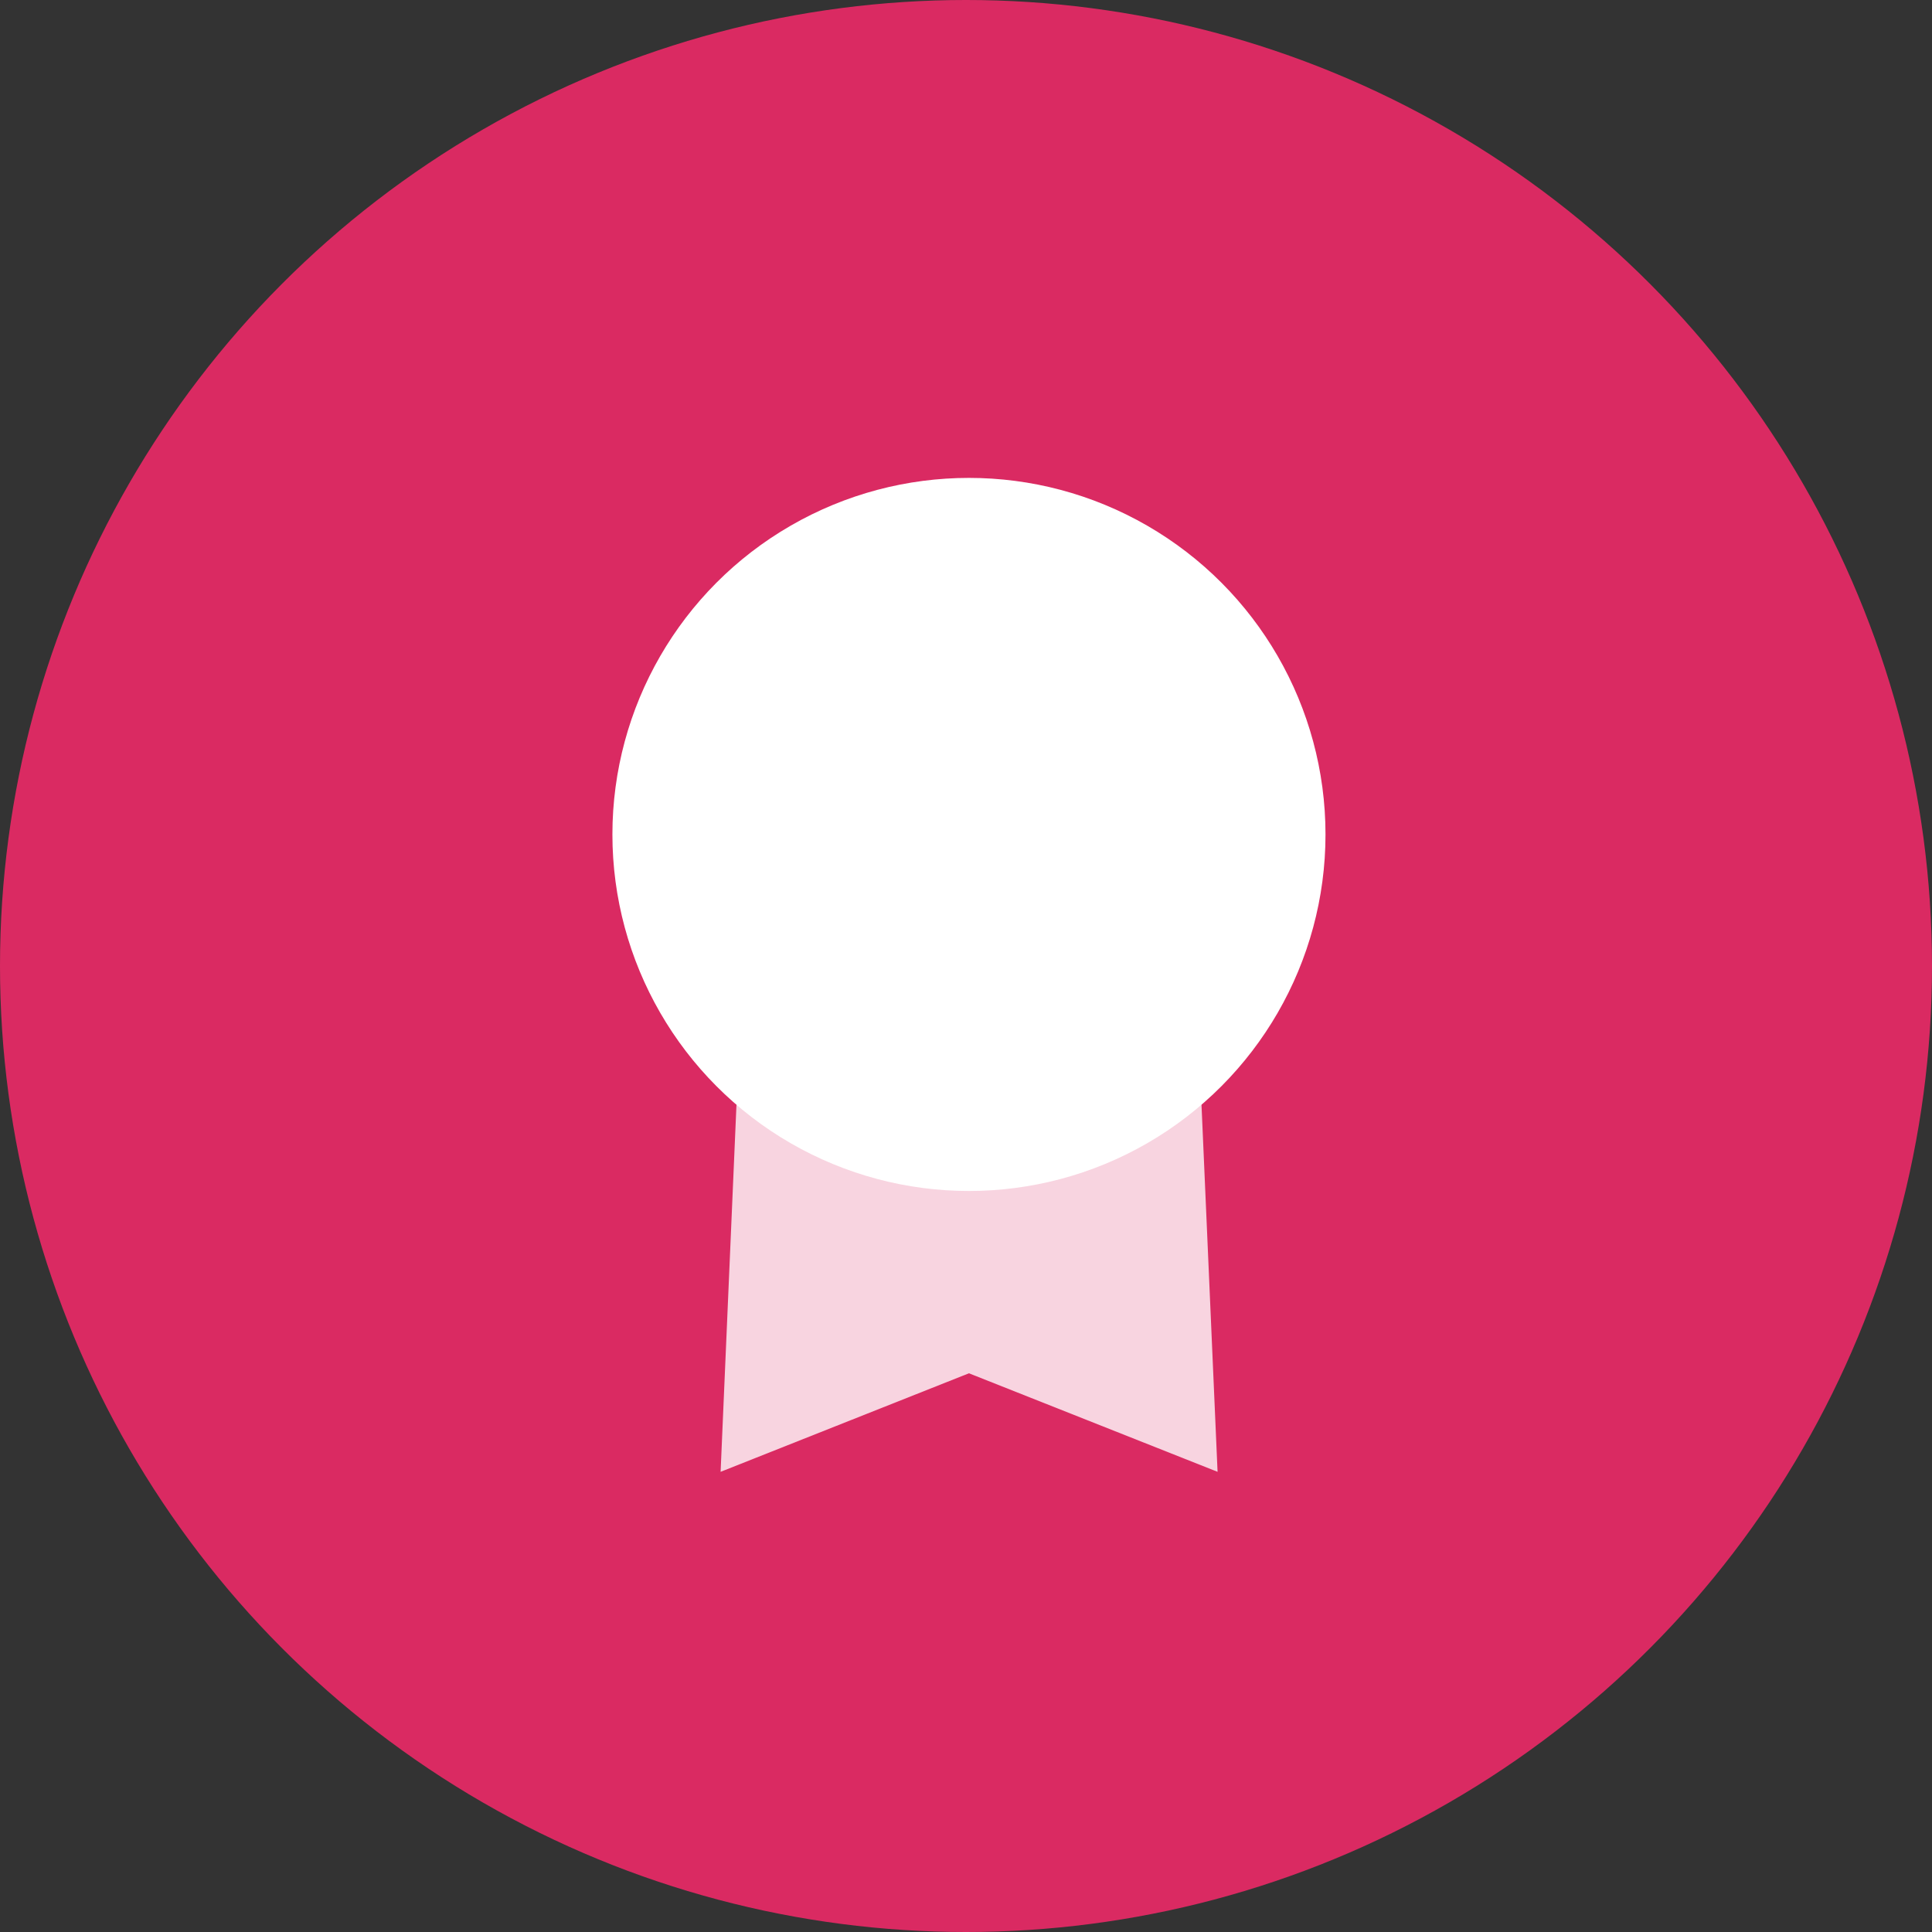
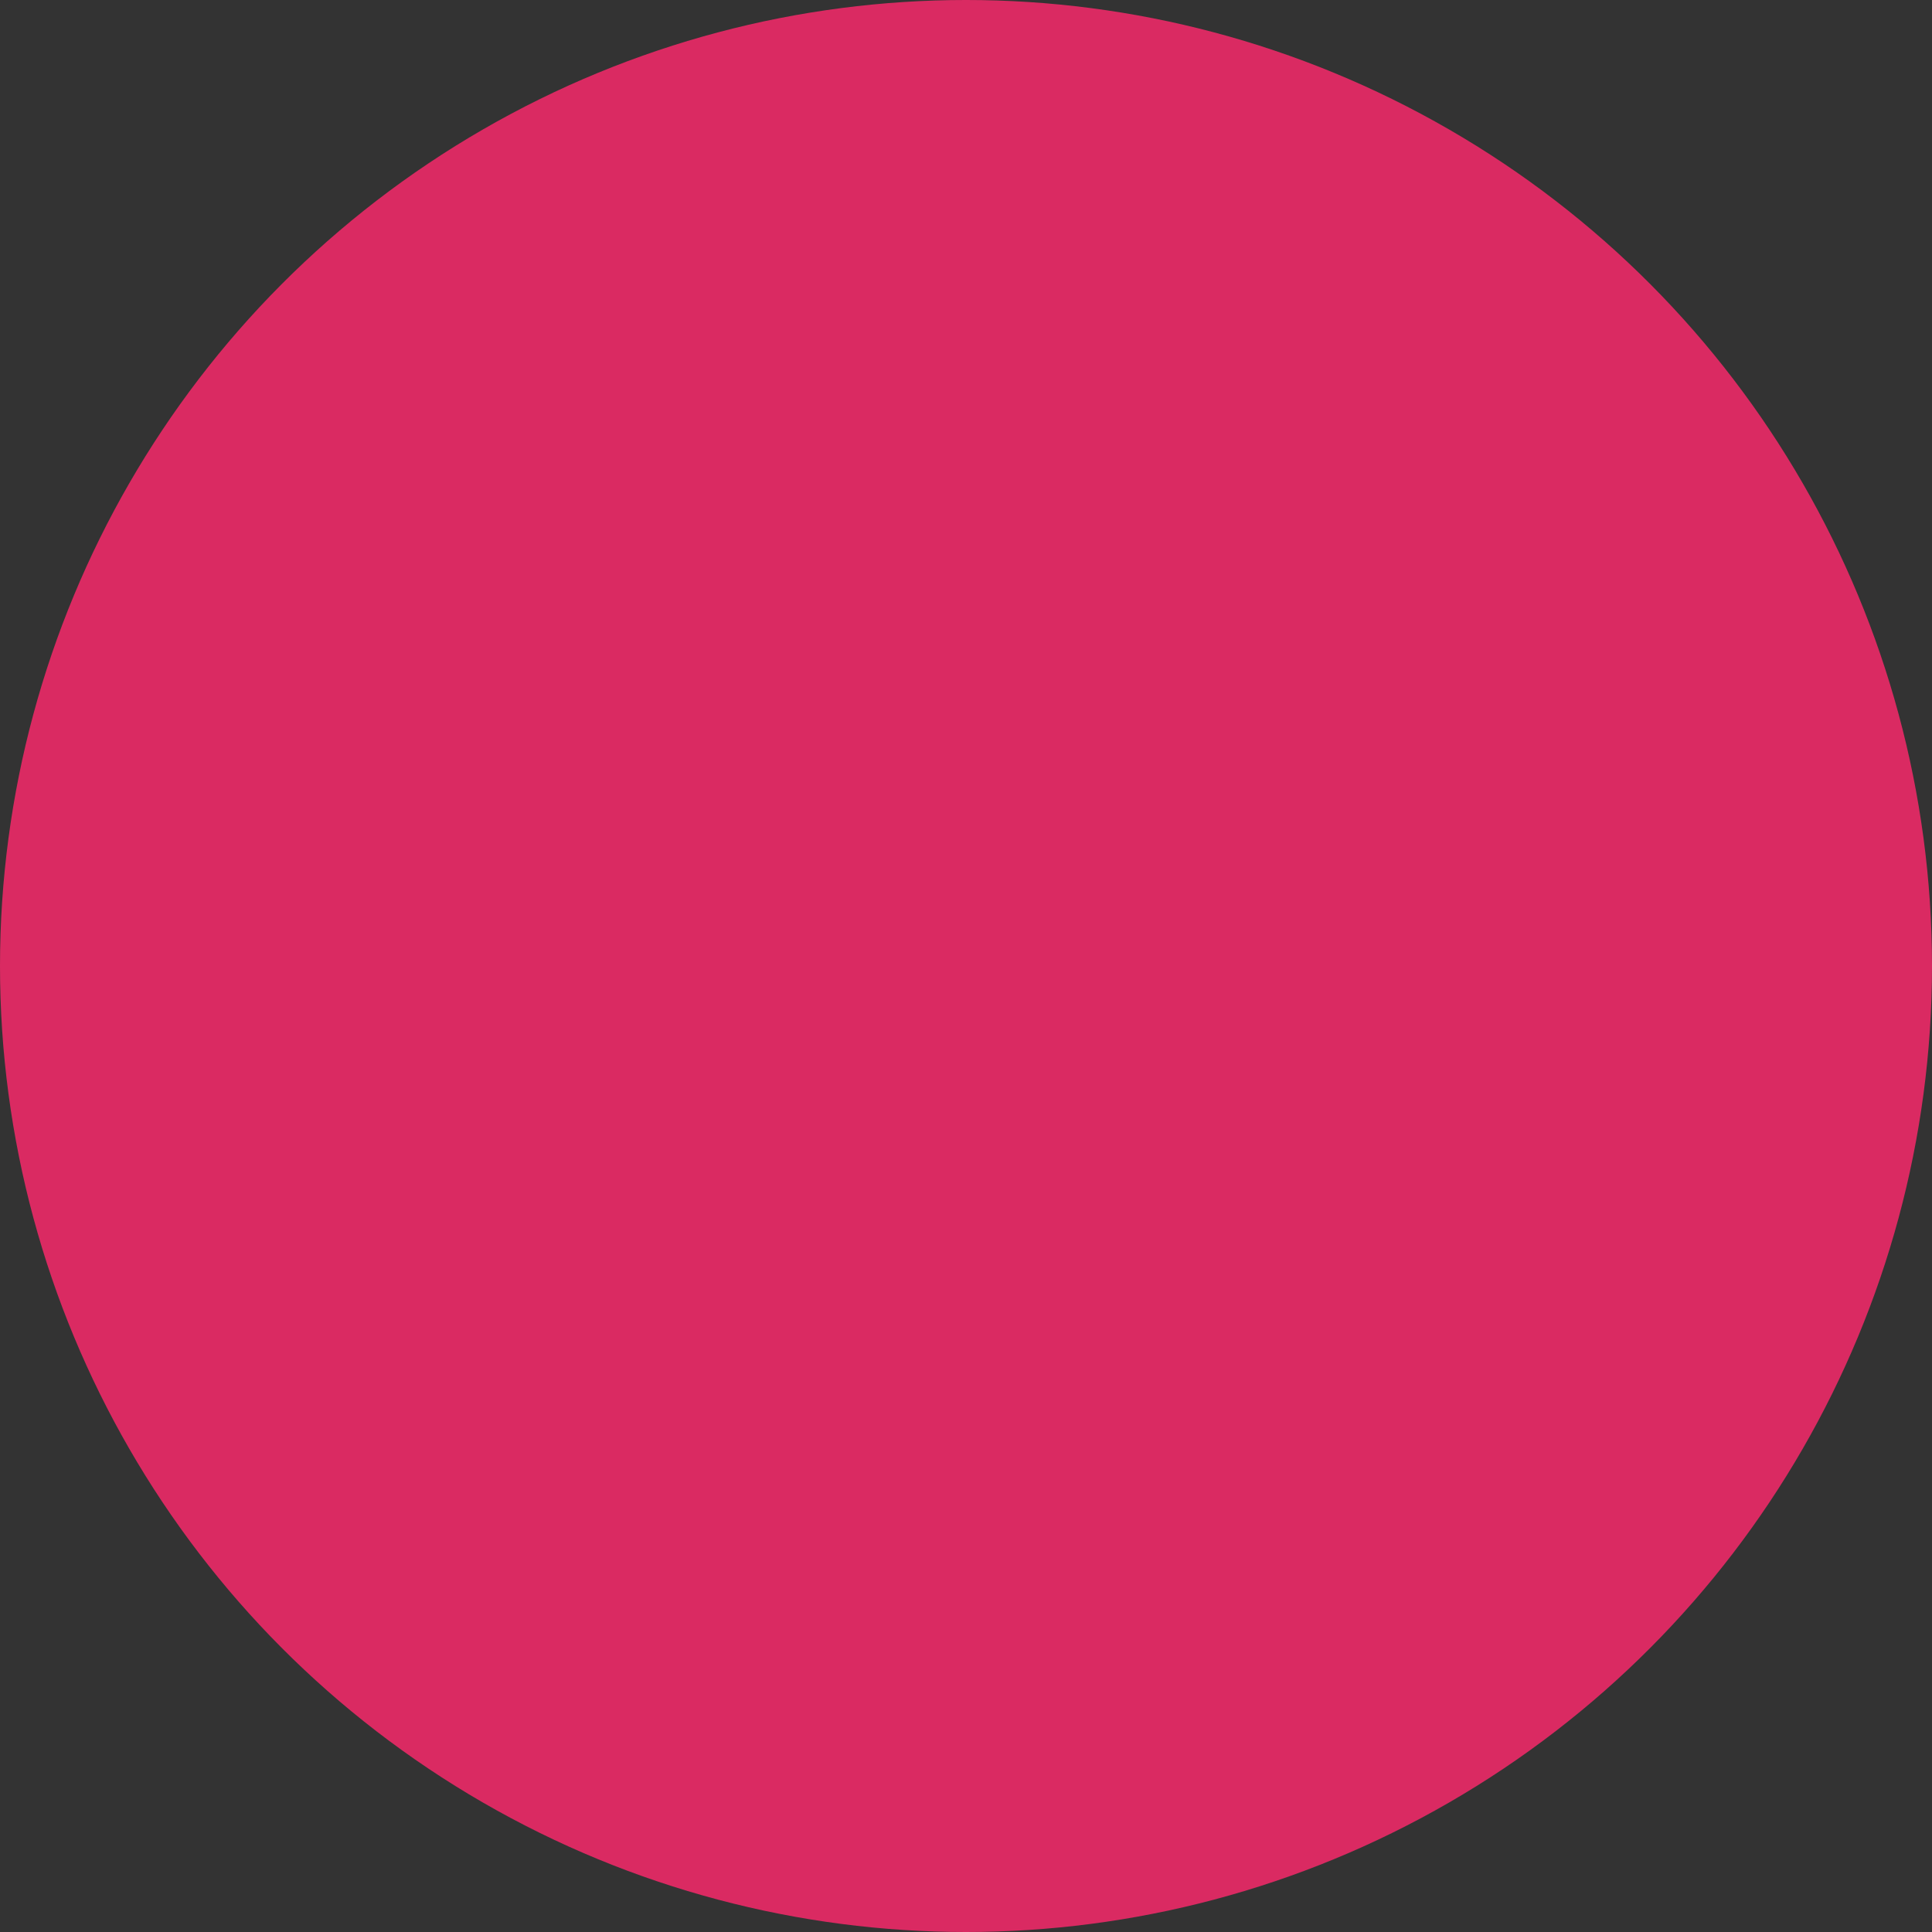
<svg xmlns="http://www.w3.org/2000/svg" id="Layer_2" viewBox="0 0 71.96 71.96" width="100" height="100">
  <rect x="0" y="0" width="71.96" height="71.96" fill="#333333" stroke="none" />
  <defs>
    <style>.cls-1,.cls-2{fill:#fff;}.cls-3{fill:#da2a62;}.cls-2{opacity:.8;}</style>
  </defs>
  <g id="Layer_1-2">
    <circle class="cls-3" cx="35.98" cy="35.98" r="35.98" />
-     <polygon class="cls-2" points="45.35 54.82 36.09 51.15 26.84 54.82 27.64 36.31 44.54 36.31 45.35 54.82" />
-     <circle class="cls-1" cx="36.09" cy="31.08" r="13.28" />
  </g>
</svg>